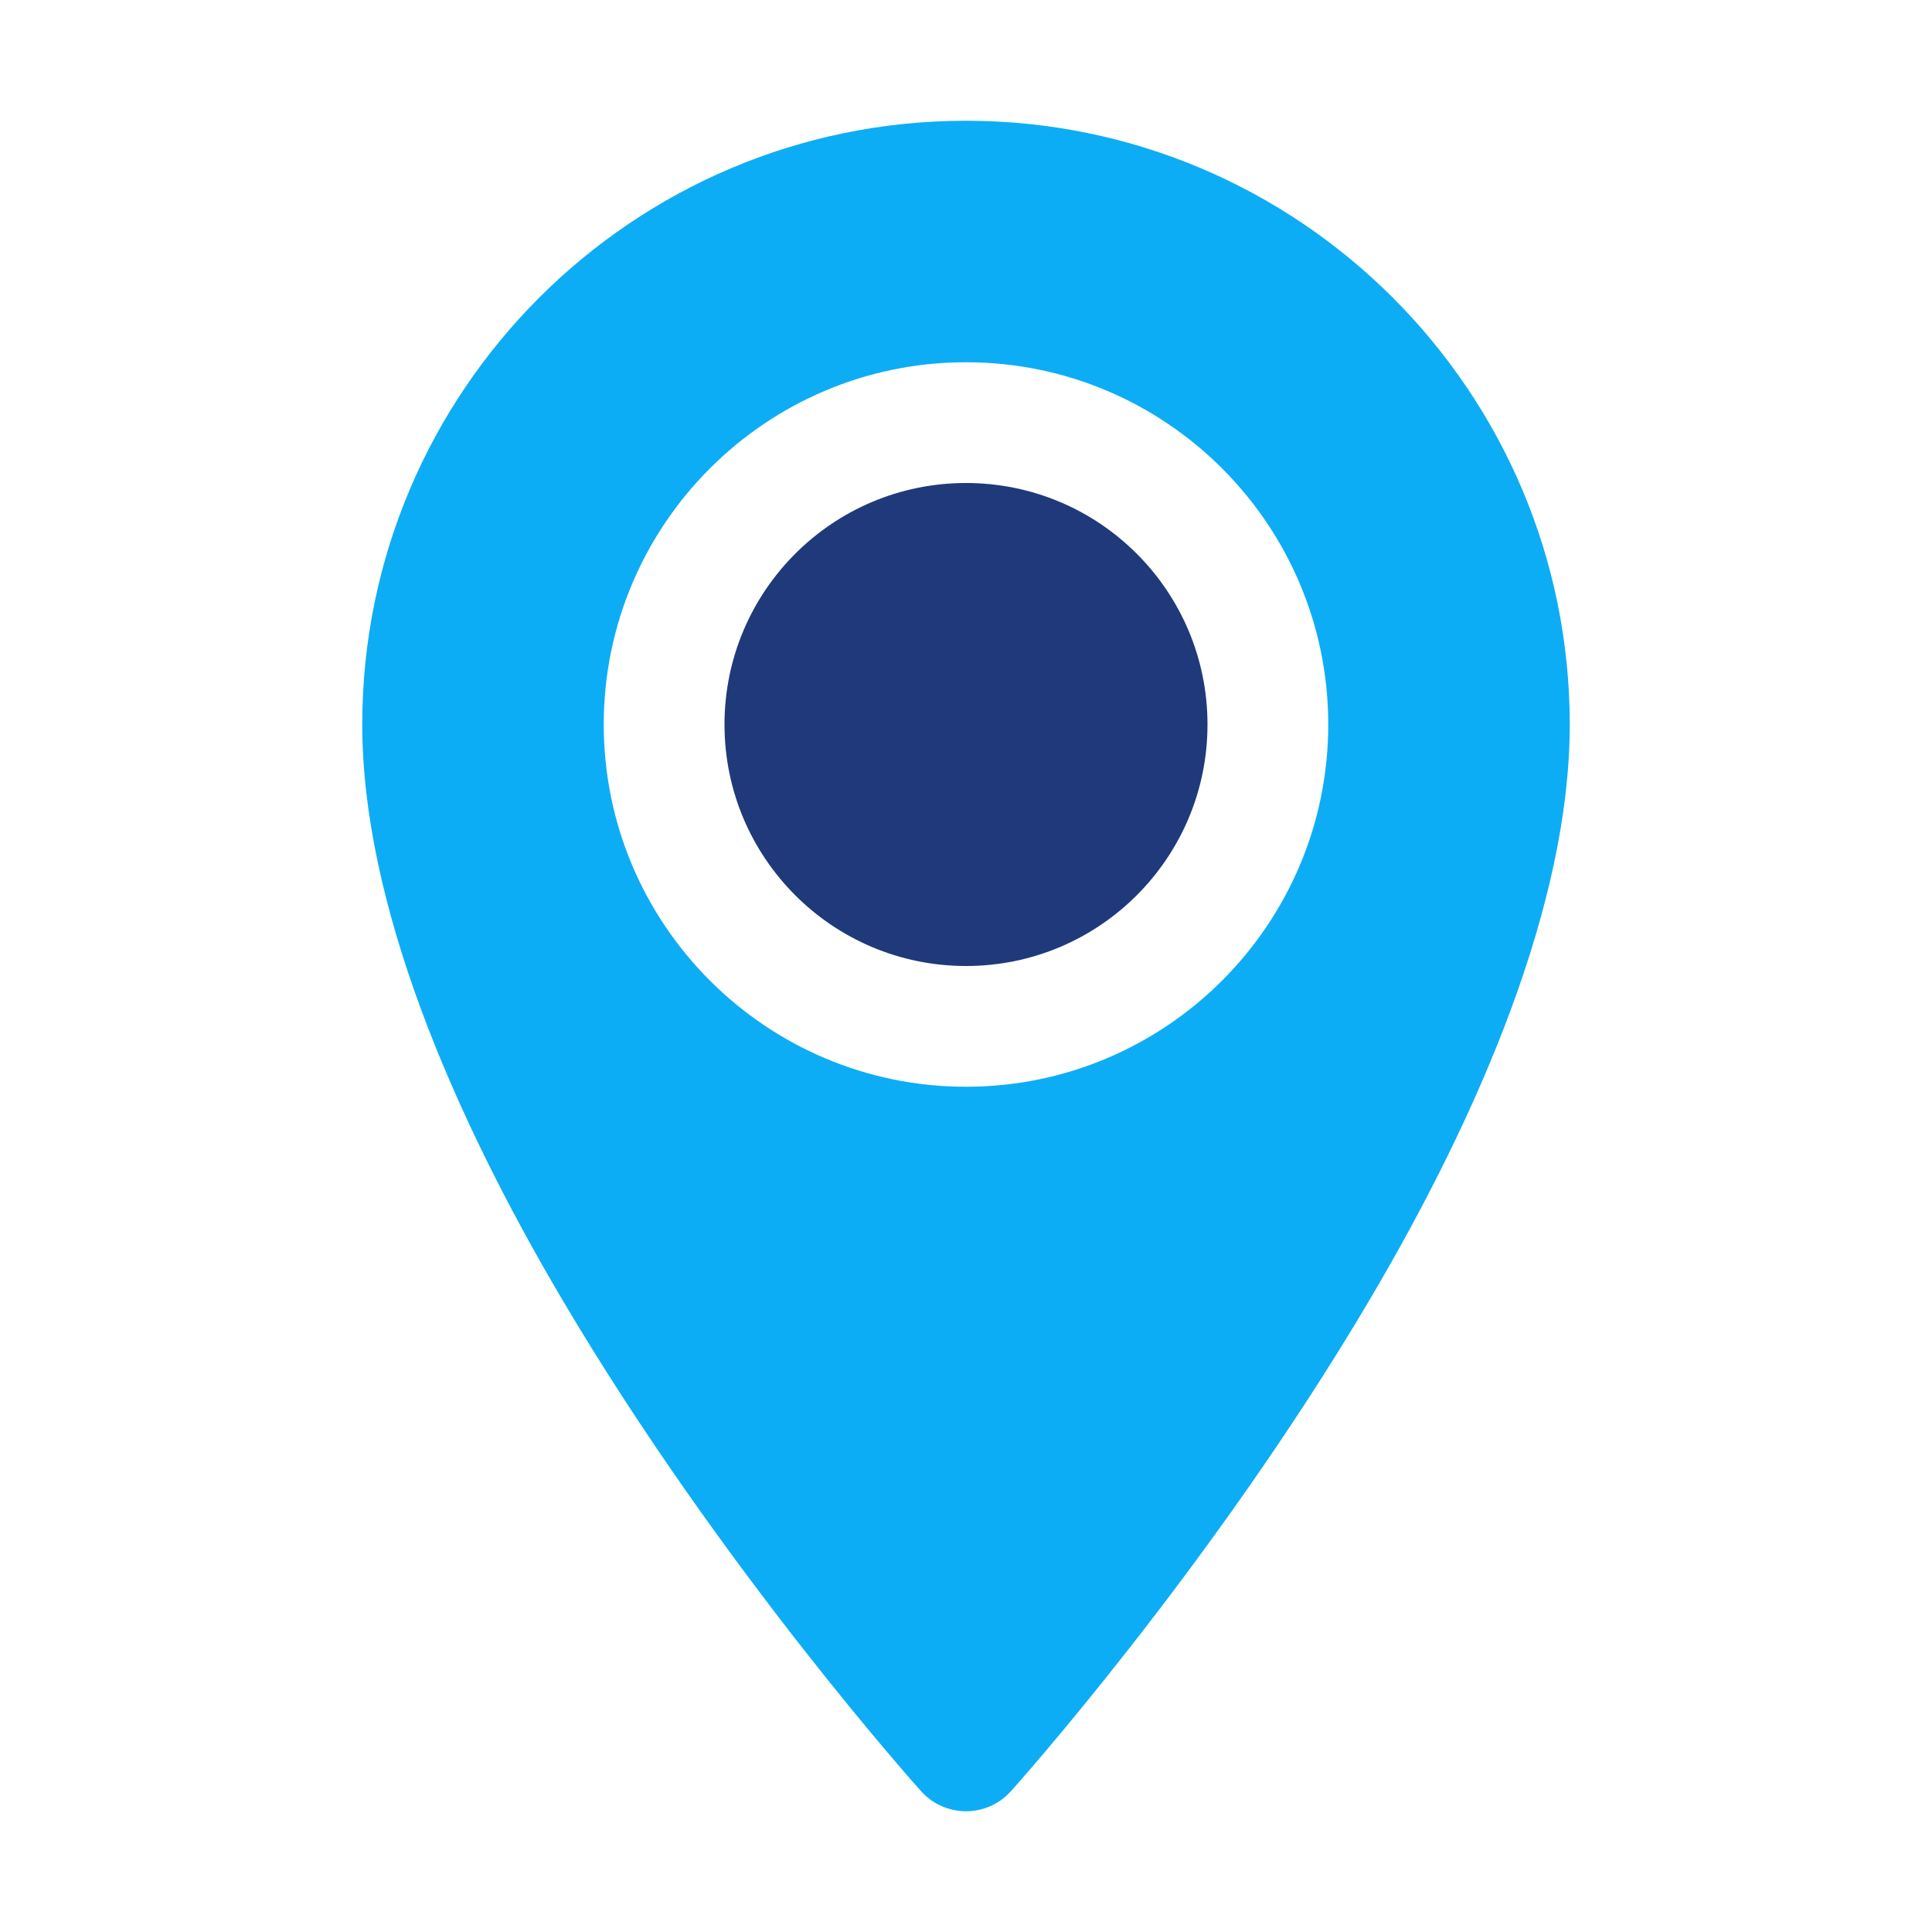
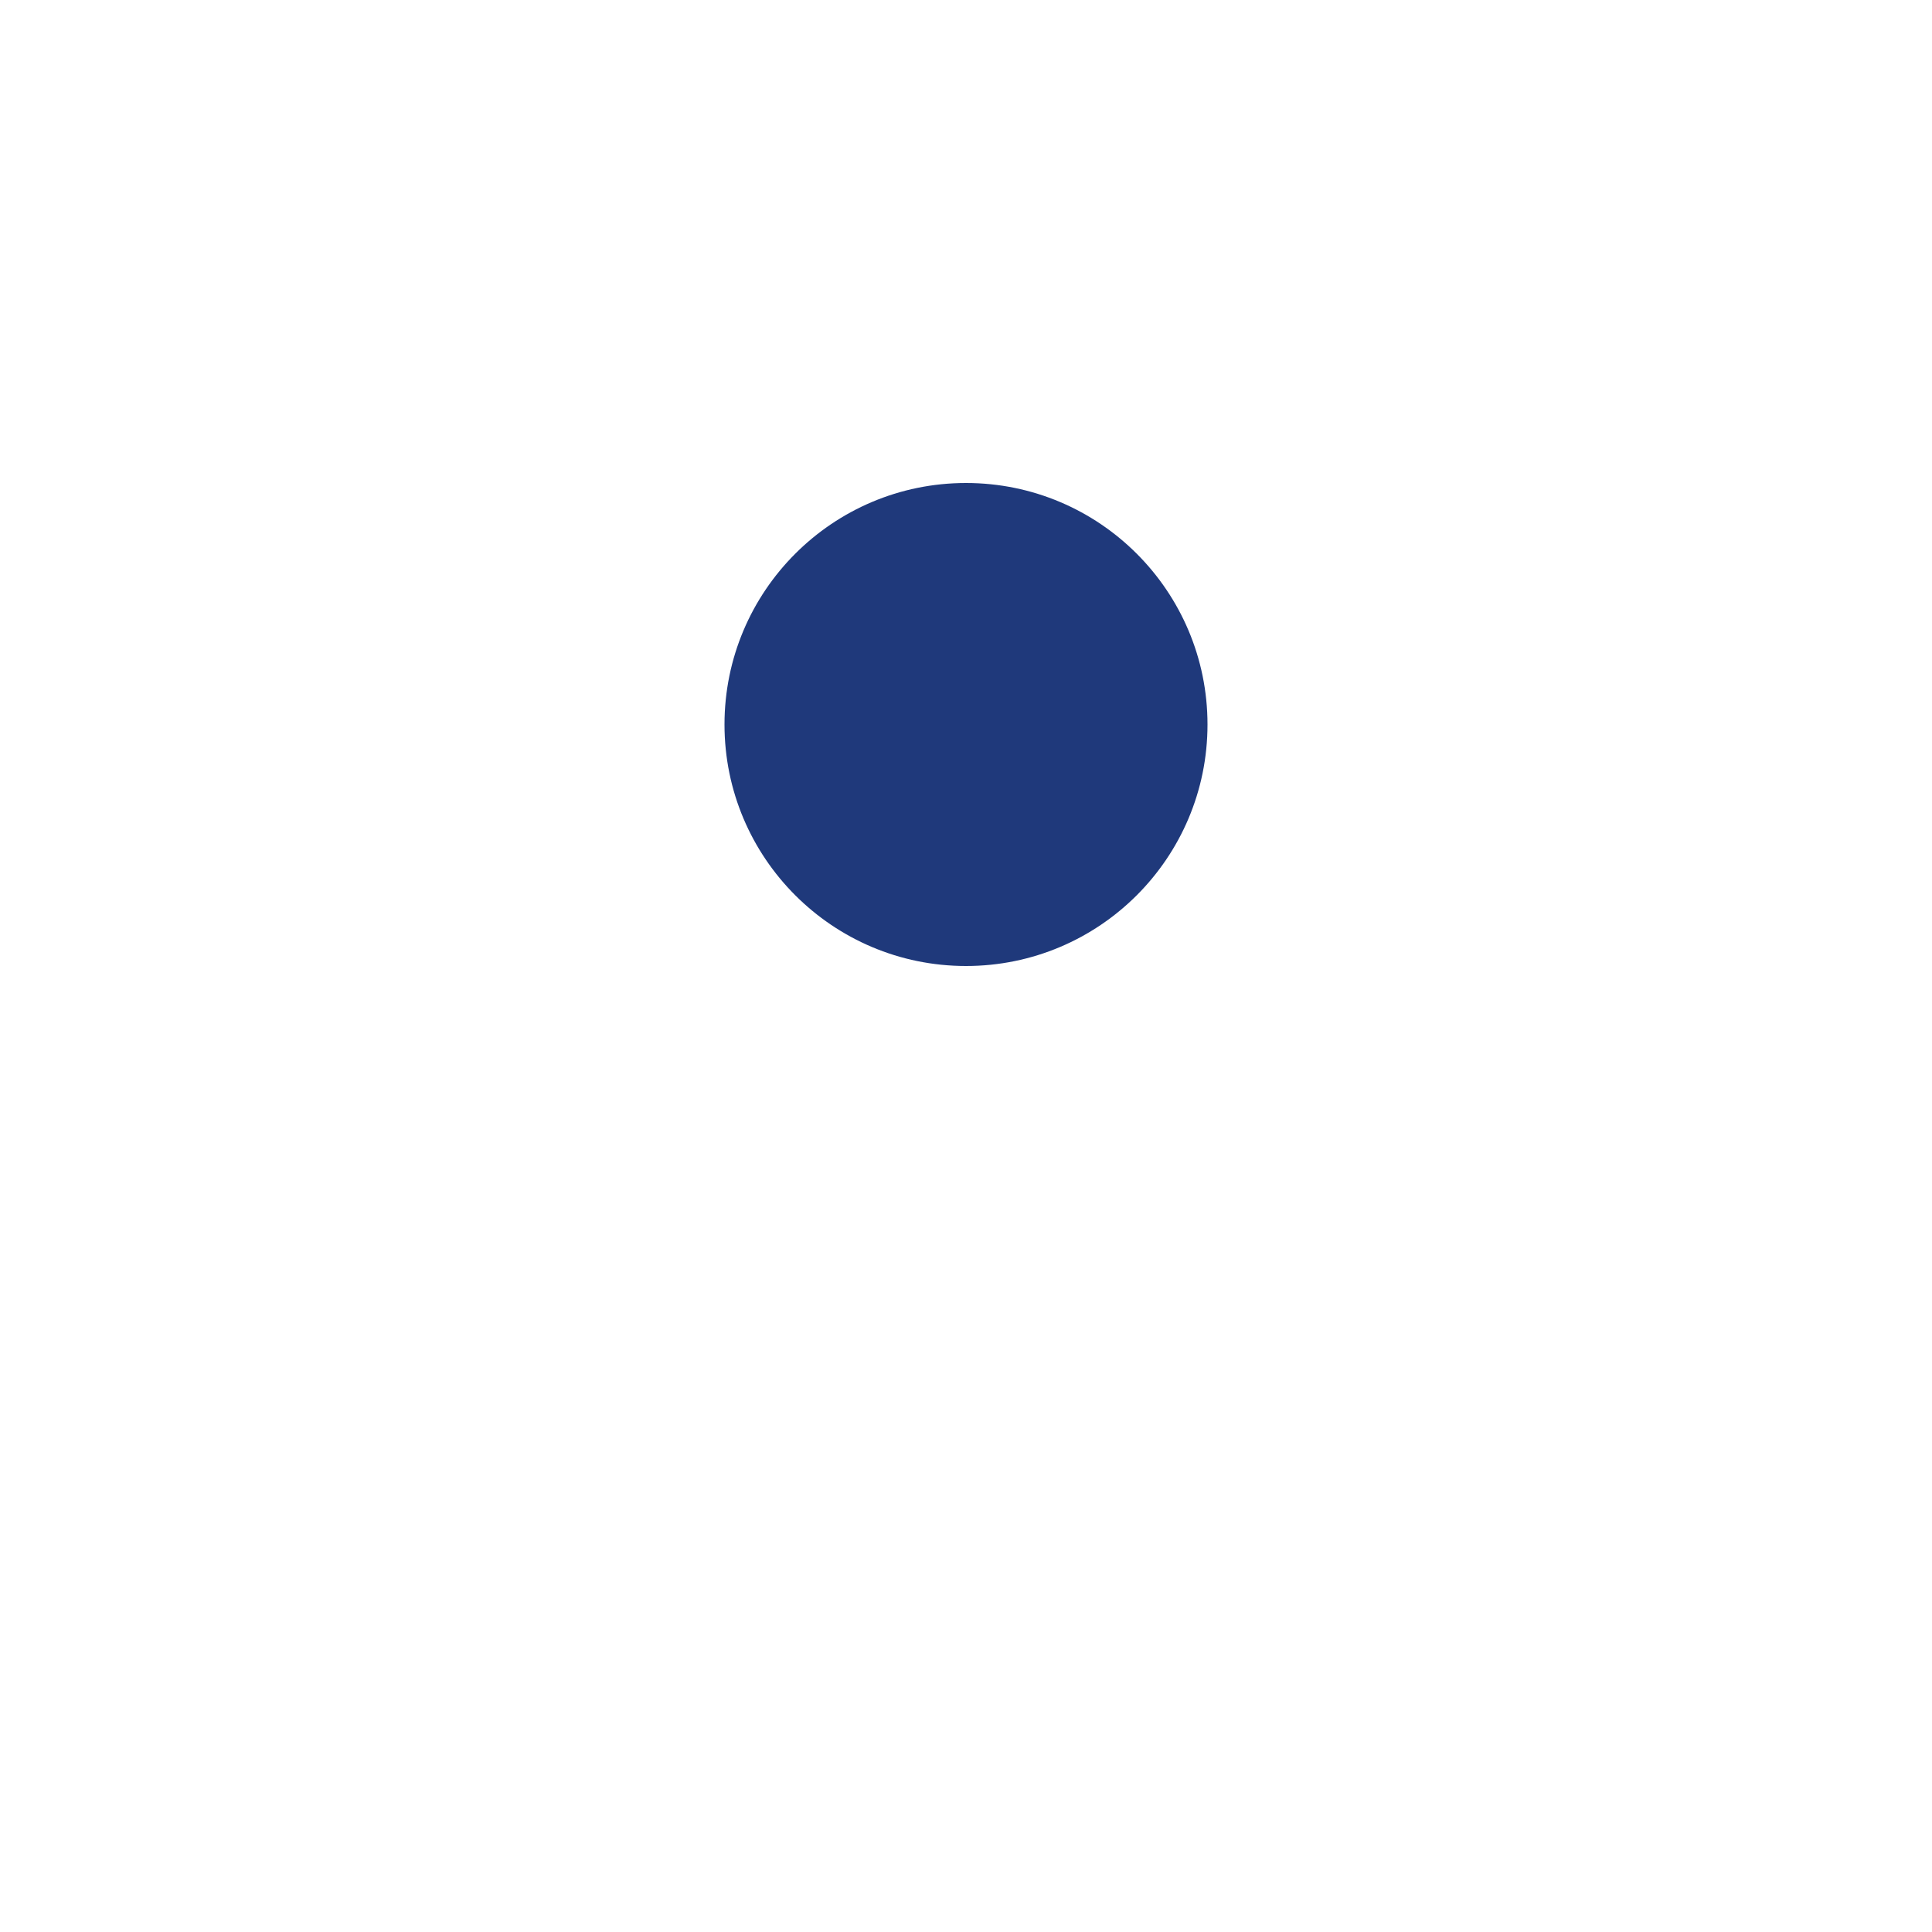
<svg xmlns="http://www.w3.org/2000/svg" clip-rule="evenodd" fill-rule="evenodd" stroke-linejoin="round" stroke-miterlimit="2" viewBox="0 0 32 32">
  <g transform="translate(-288 -98)">
    <g>
-       <path d="m304 100c5.519 0 10 4.481 10 10 0 2.954-1.484 6.427-3.307 9.516-2.644 4.481-5.95 8.153-5.95 8.153-.189.211-.46.331-.743.331s-.554-.12-.743-.331c0 0-3.306-3.672-5.95-8.153-1.823-3.089-3.307-6.562-3.307-9.516 0-5.519 4.481-10 10-10zm0 4c-3.311 0-6 2.689-6 6s2.689 6 6 6 6-2.689 6-6-2.689-6-6-6z" fill="#0dadf5" />
-     </g>
+       </g>
    <g>
      <circle cx="304" cy="110" fill="#1f397b" r="4" />
    </g>
  </g>
</svg>